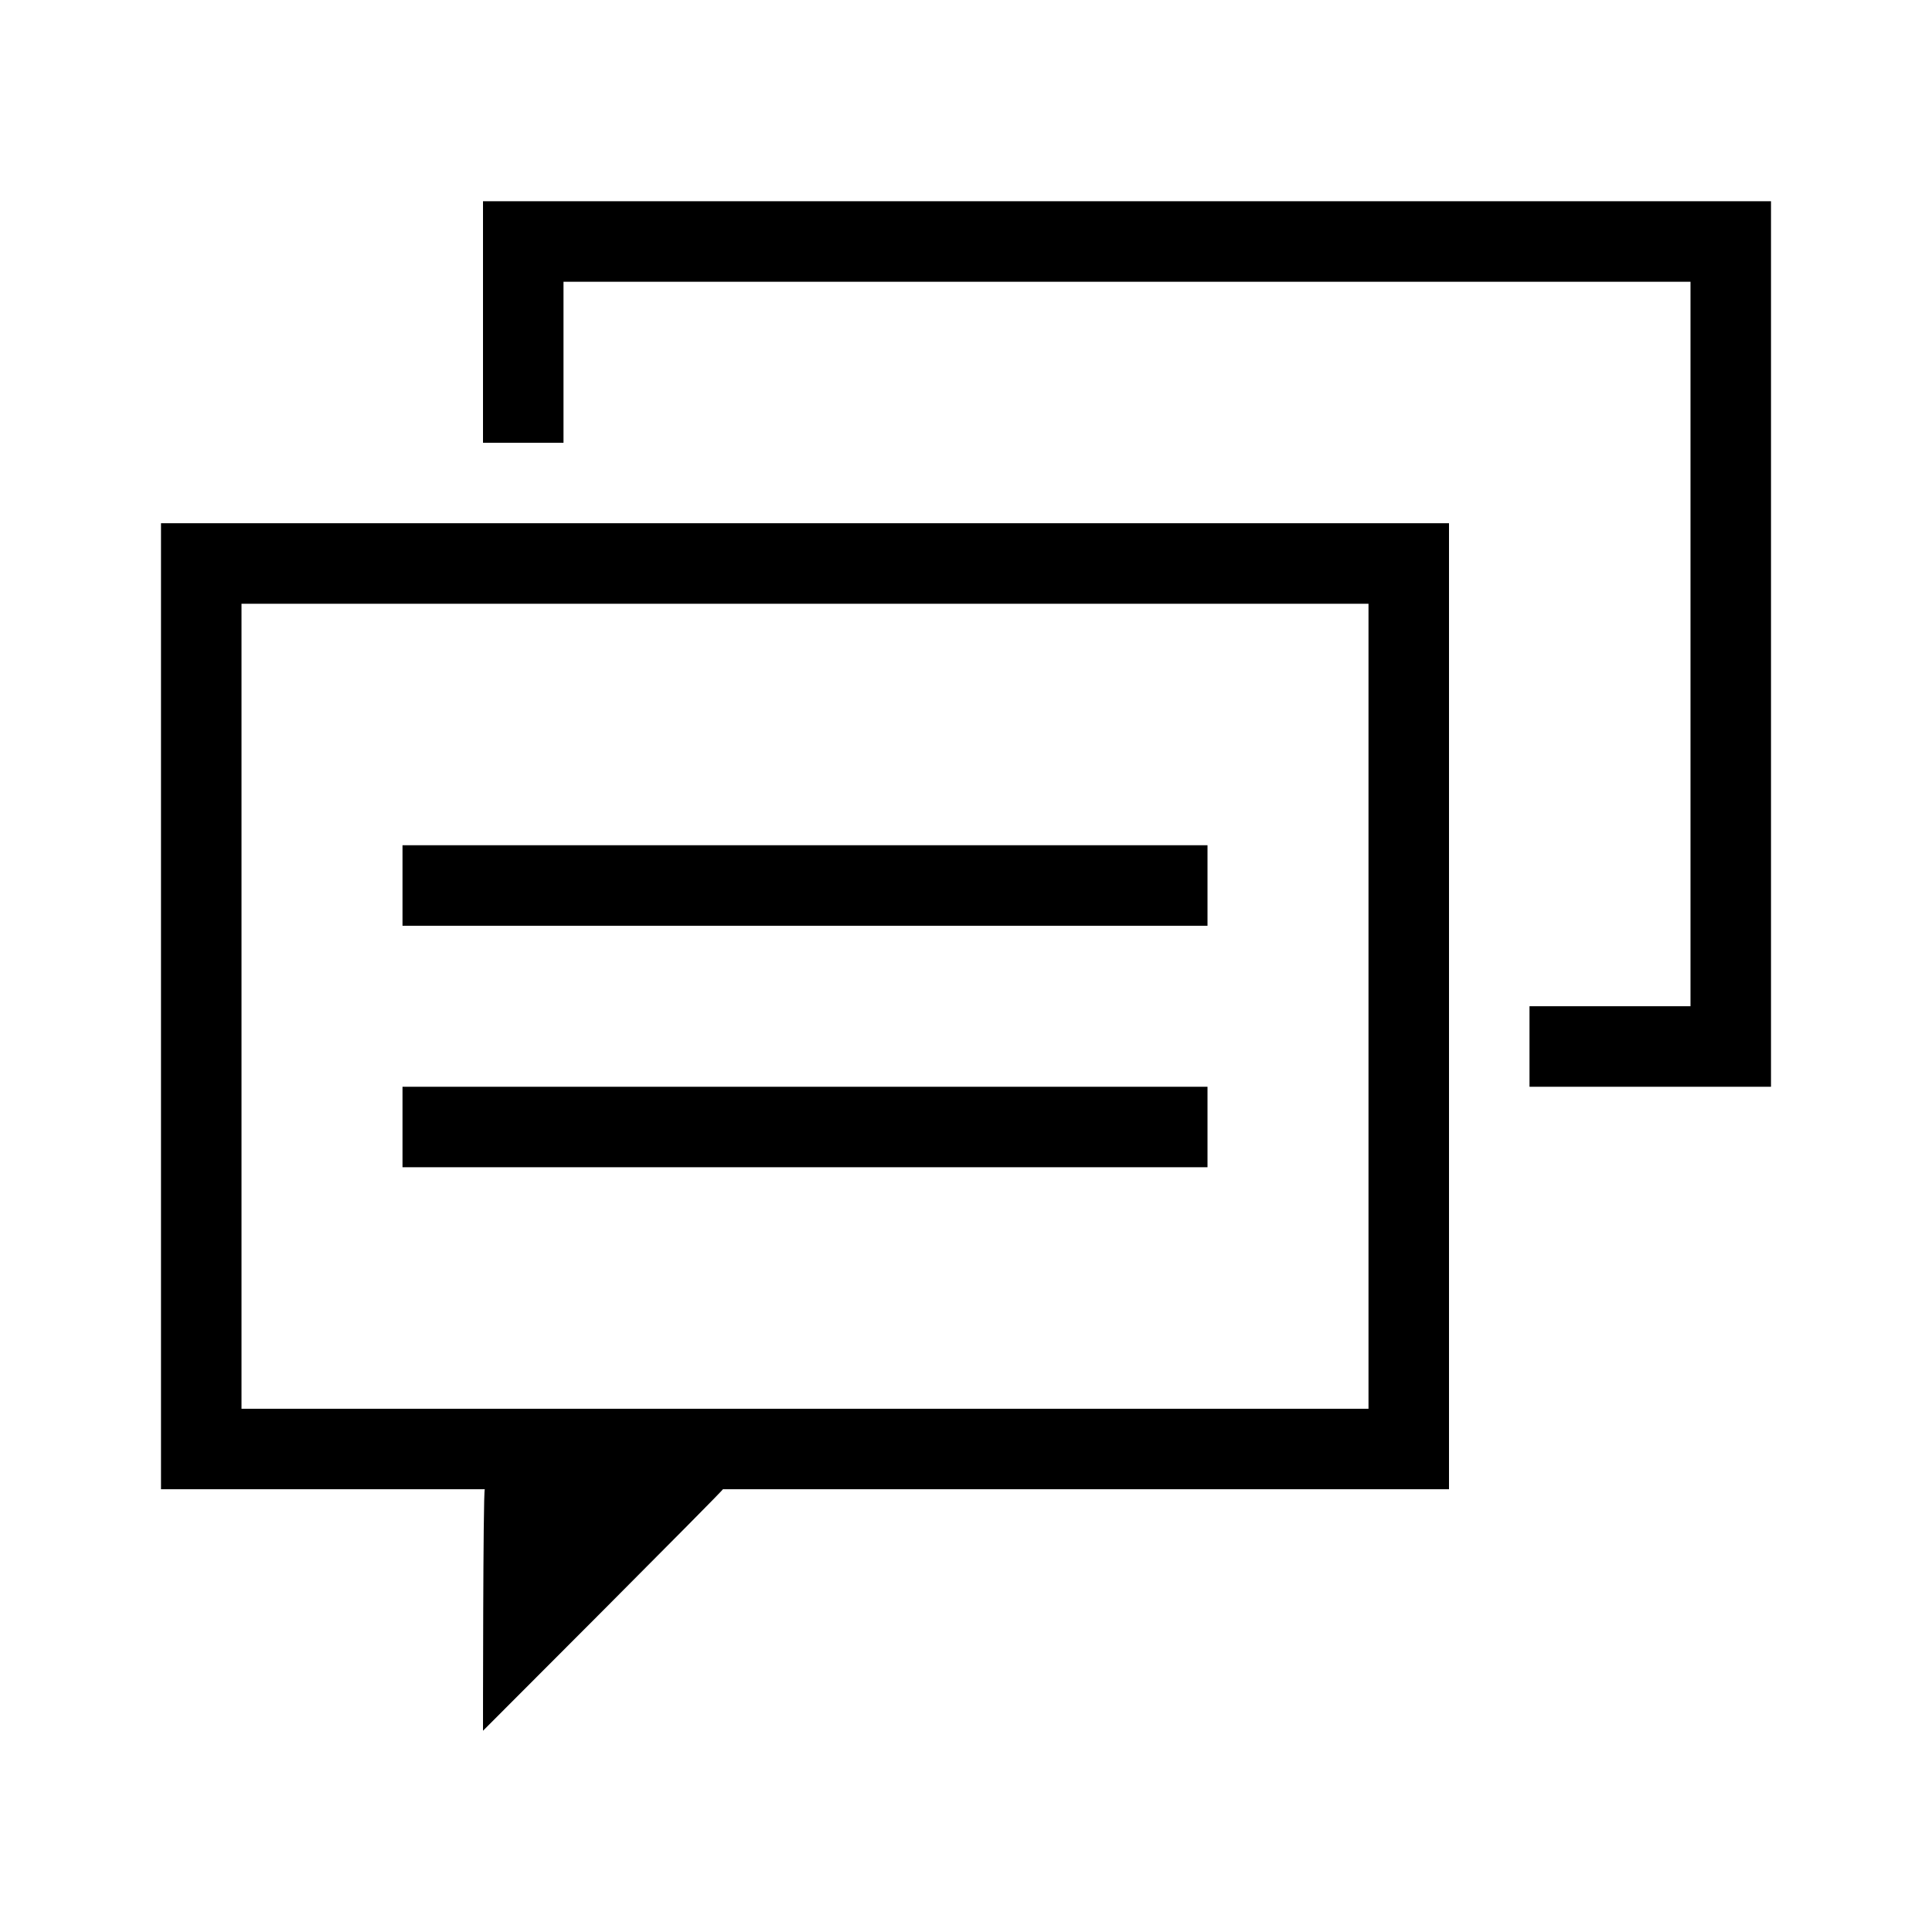
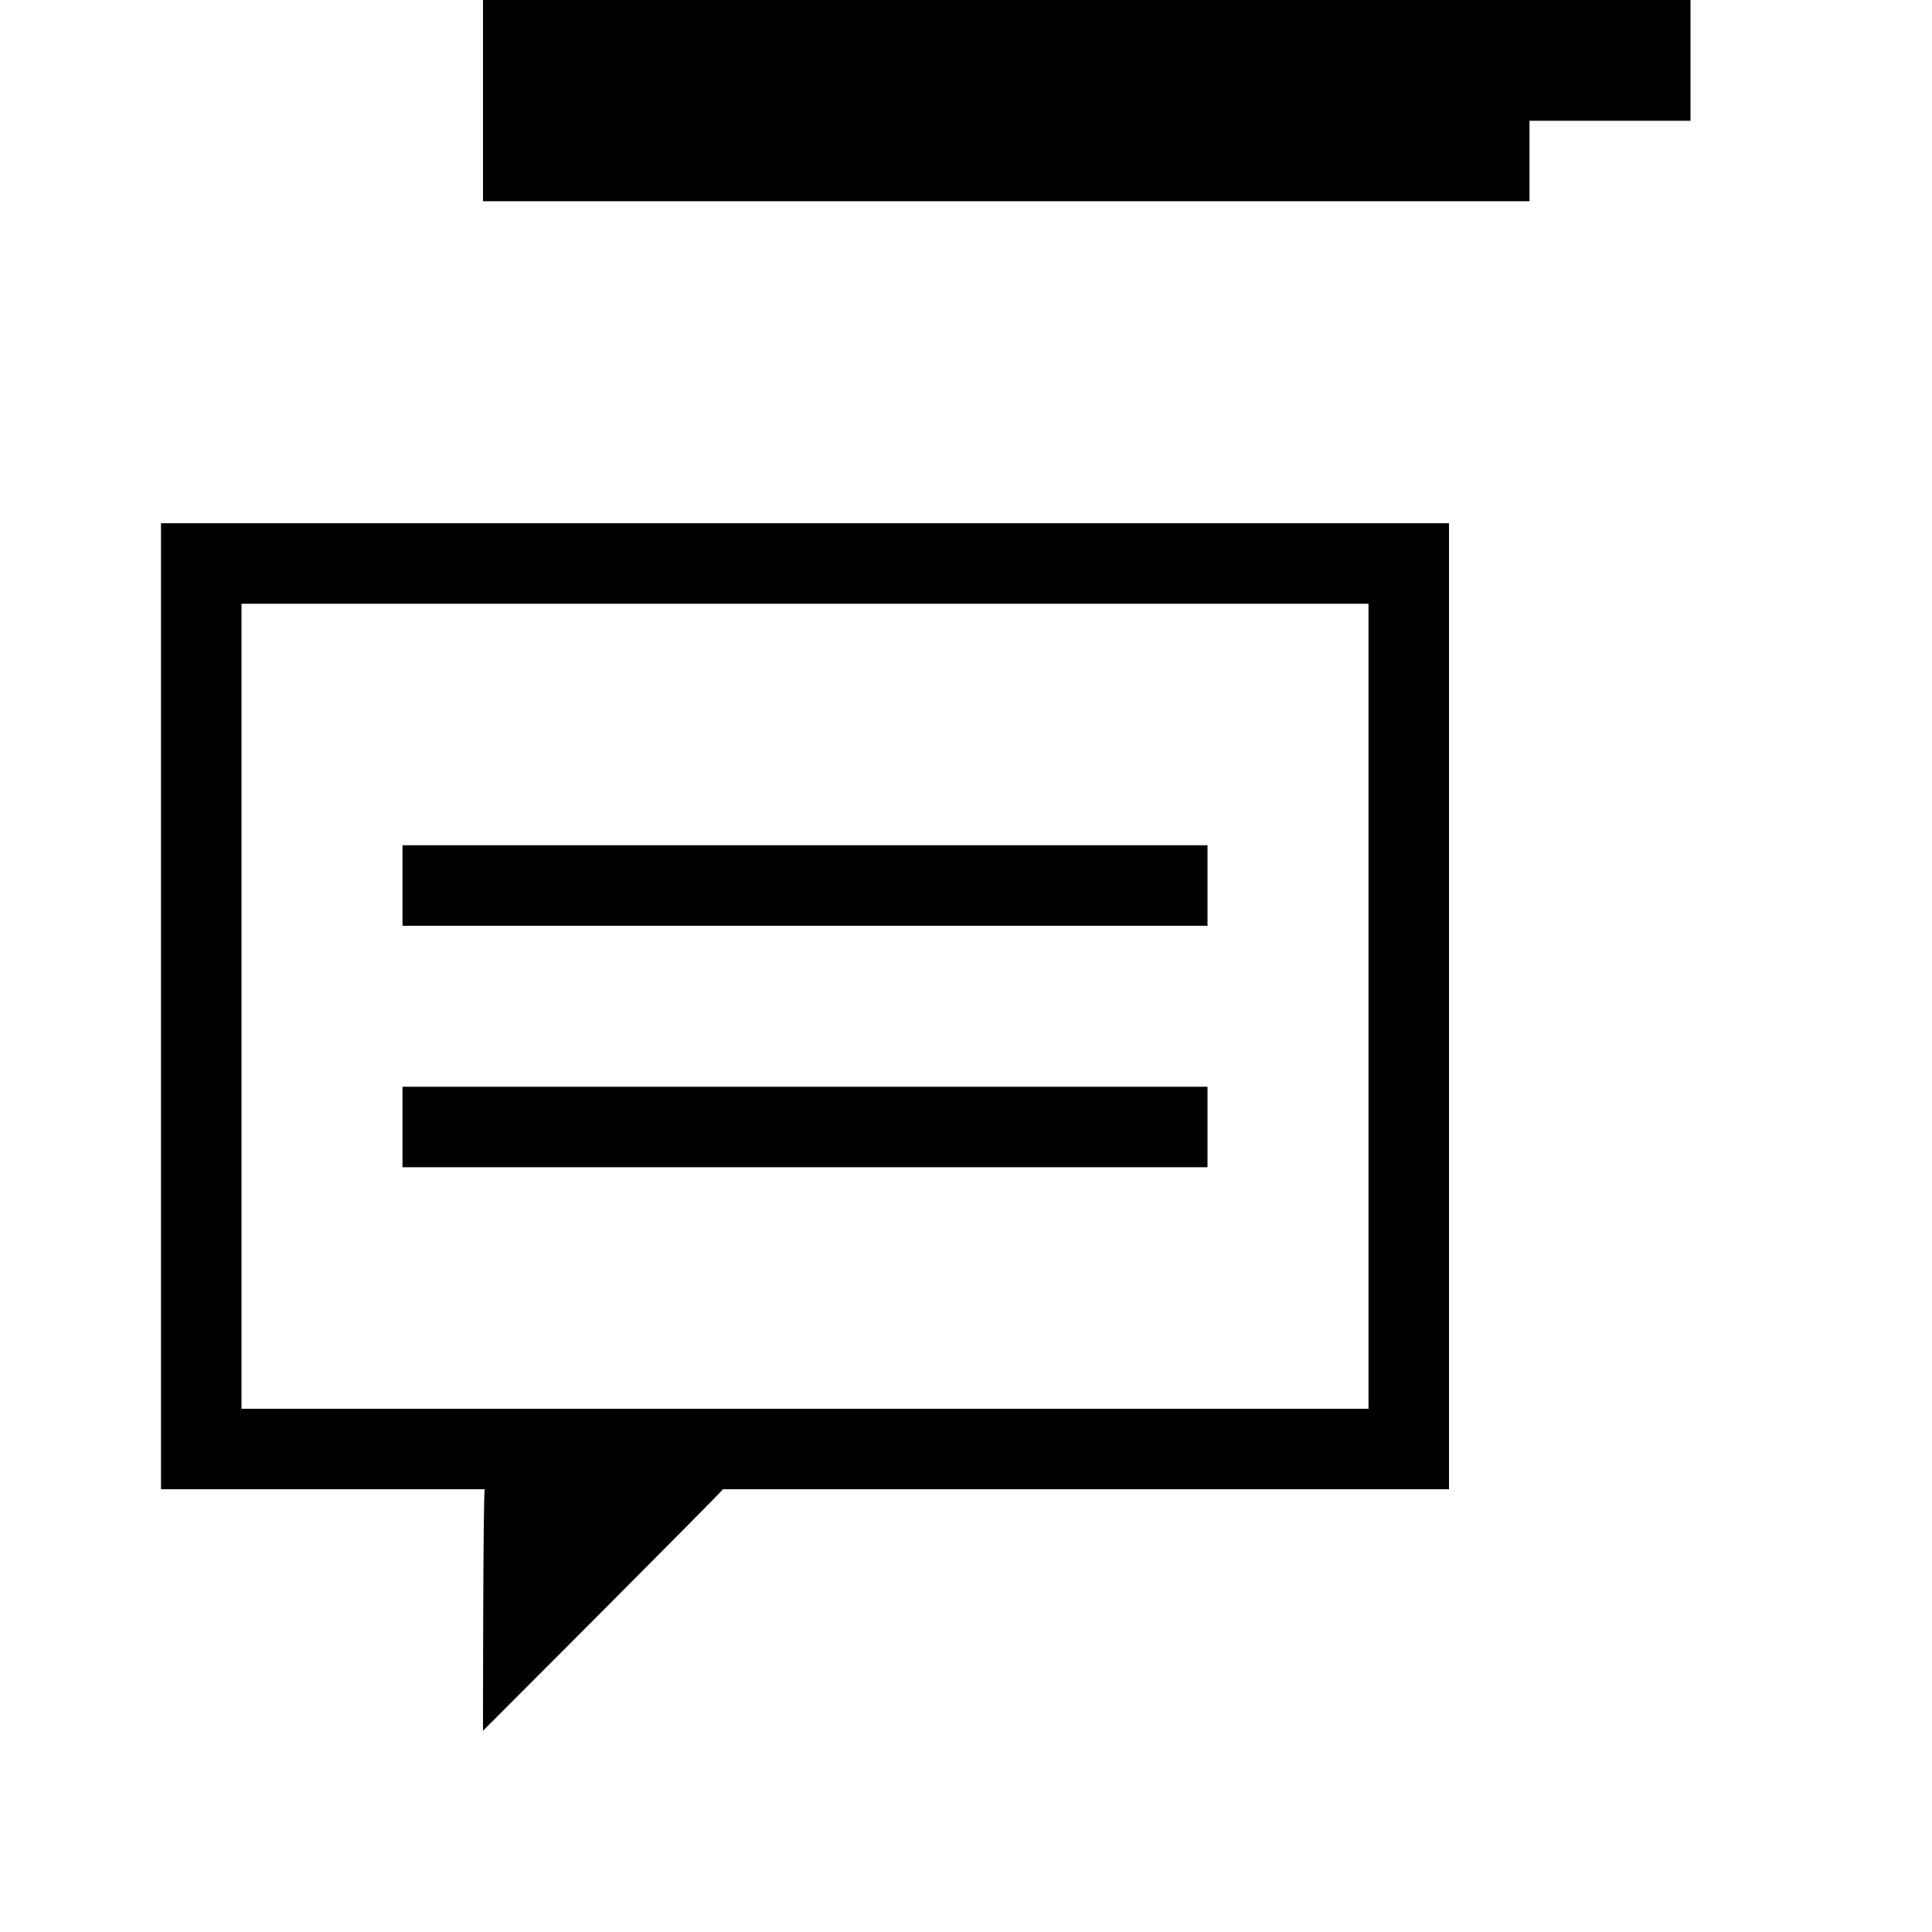
<svg xmlns="http://www.w3.org/2000/svg" width="24" height="24" viewBox="0 0 24 24">
-   <path d="M18 6.5v12H8.98c.02 0-2.98 3-2.98 3s0-2.945.022-3H2v-12h16zm-15 1h14v10H3v-10zm2 3h10v1H5v-1zm0 3h10v1H5v-1zm1-11h16v11h-3v-1h2v-9H7v2H6v-3zm0 4z" fill-rule="evenodd" />
+   <path d="M18 6.5v12H8.98c.02 0-2.98 3-2.98 3s0-2.945.022-3H2v-12h16zm-15 1h14v10H3v-10zm2 3h10v1H5v-1zm0 3h10v1H5v-1zm1-11h16h-3v-1h2v-9H7v2H6v-3zm0 4z" fill-rule="evenodd" />
</svg>